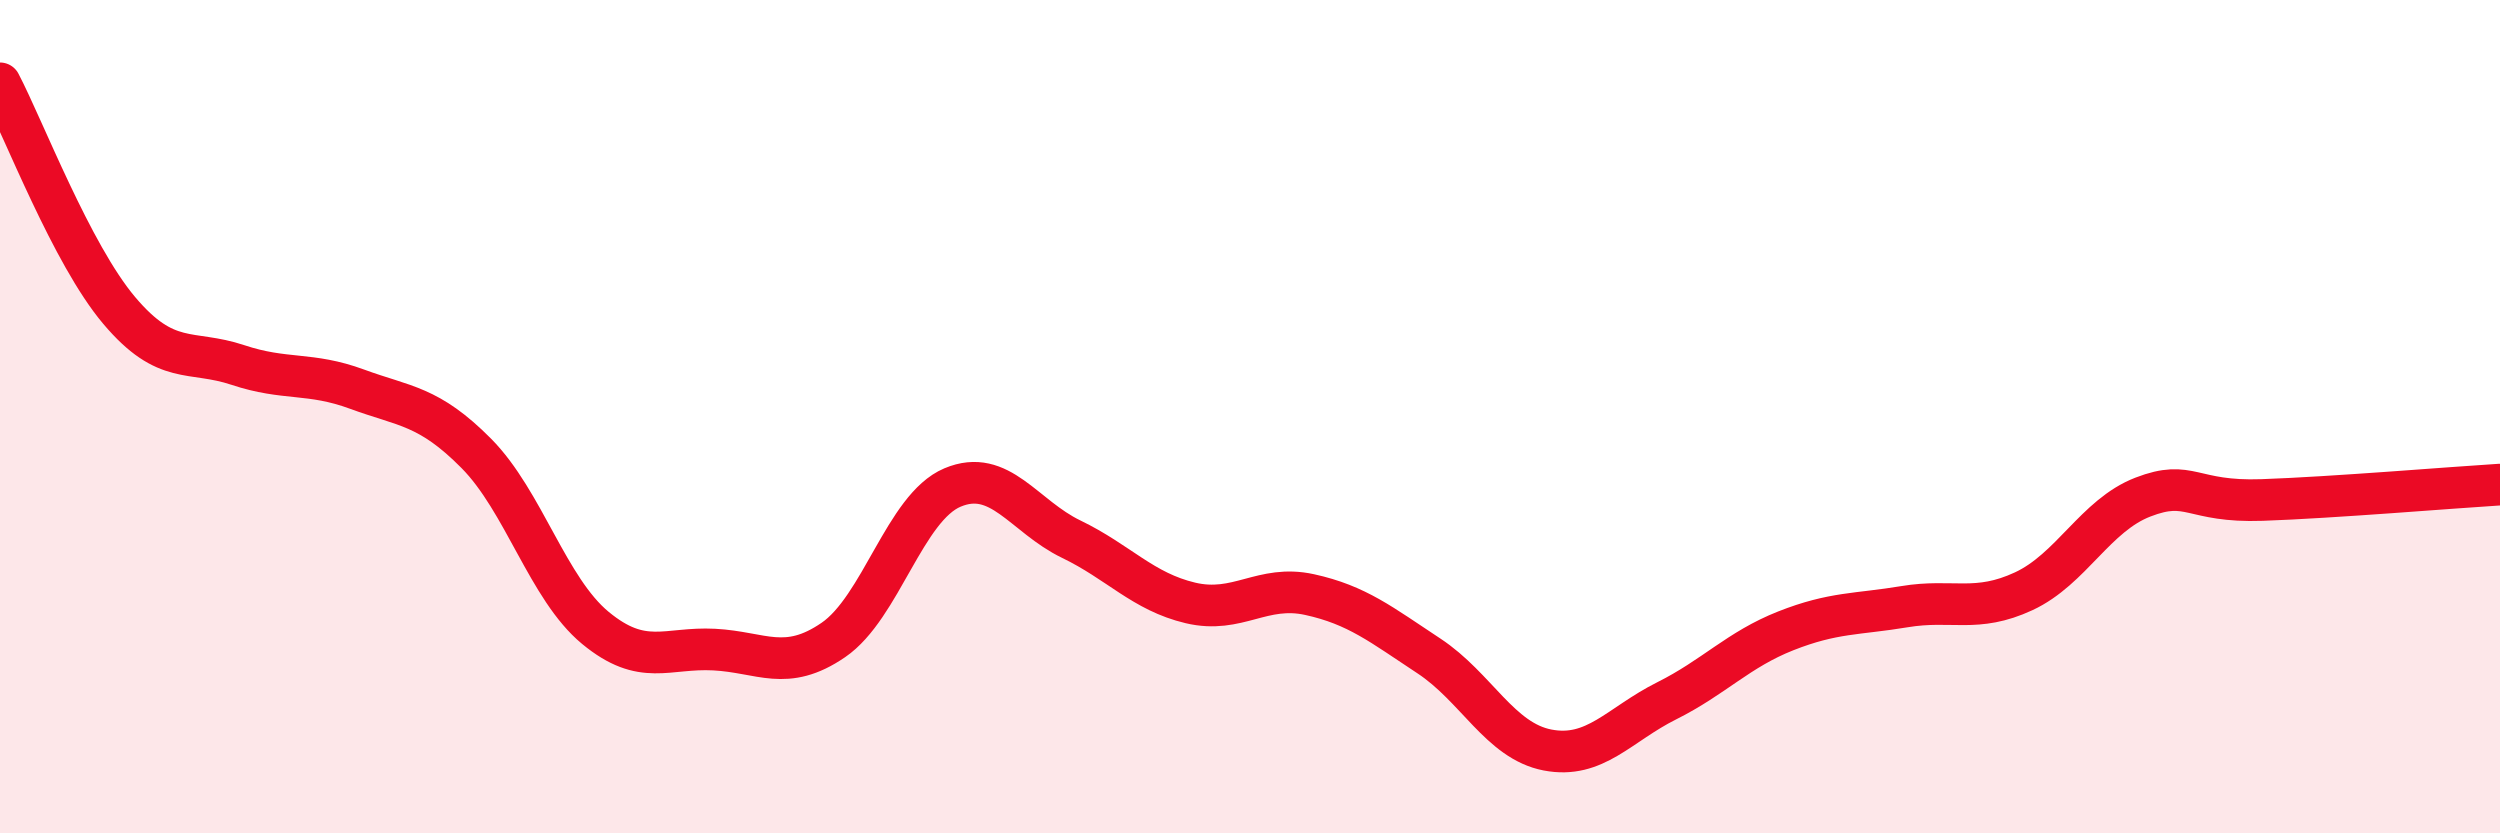
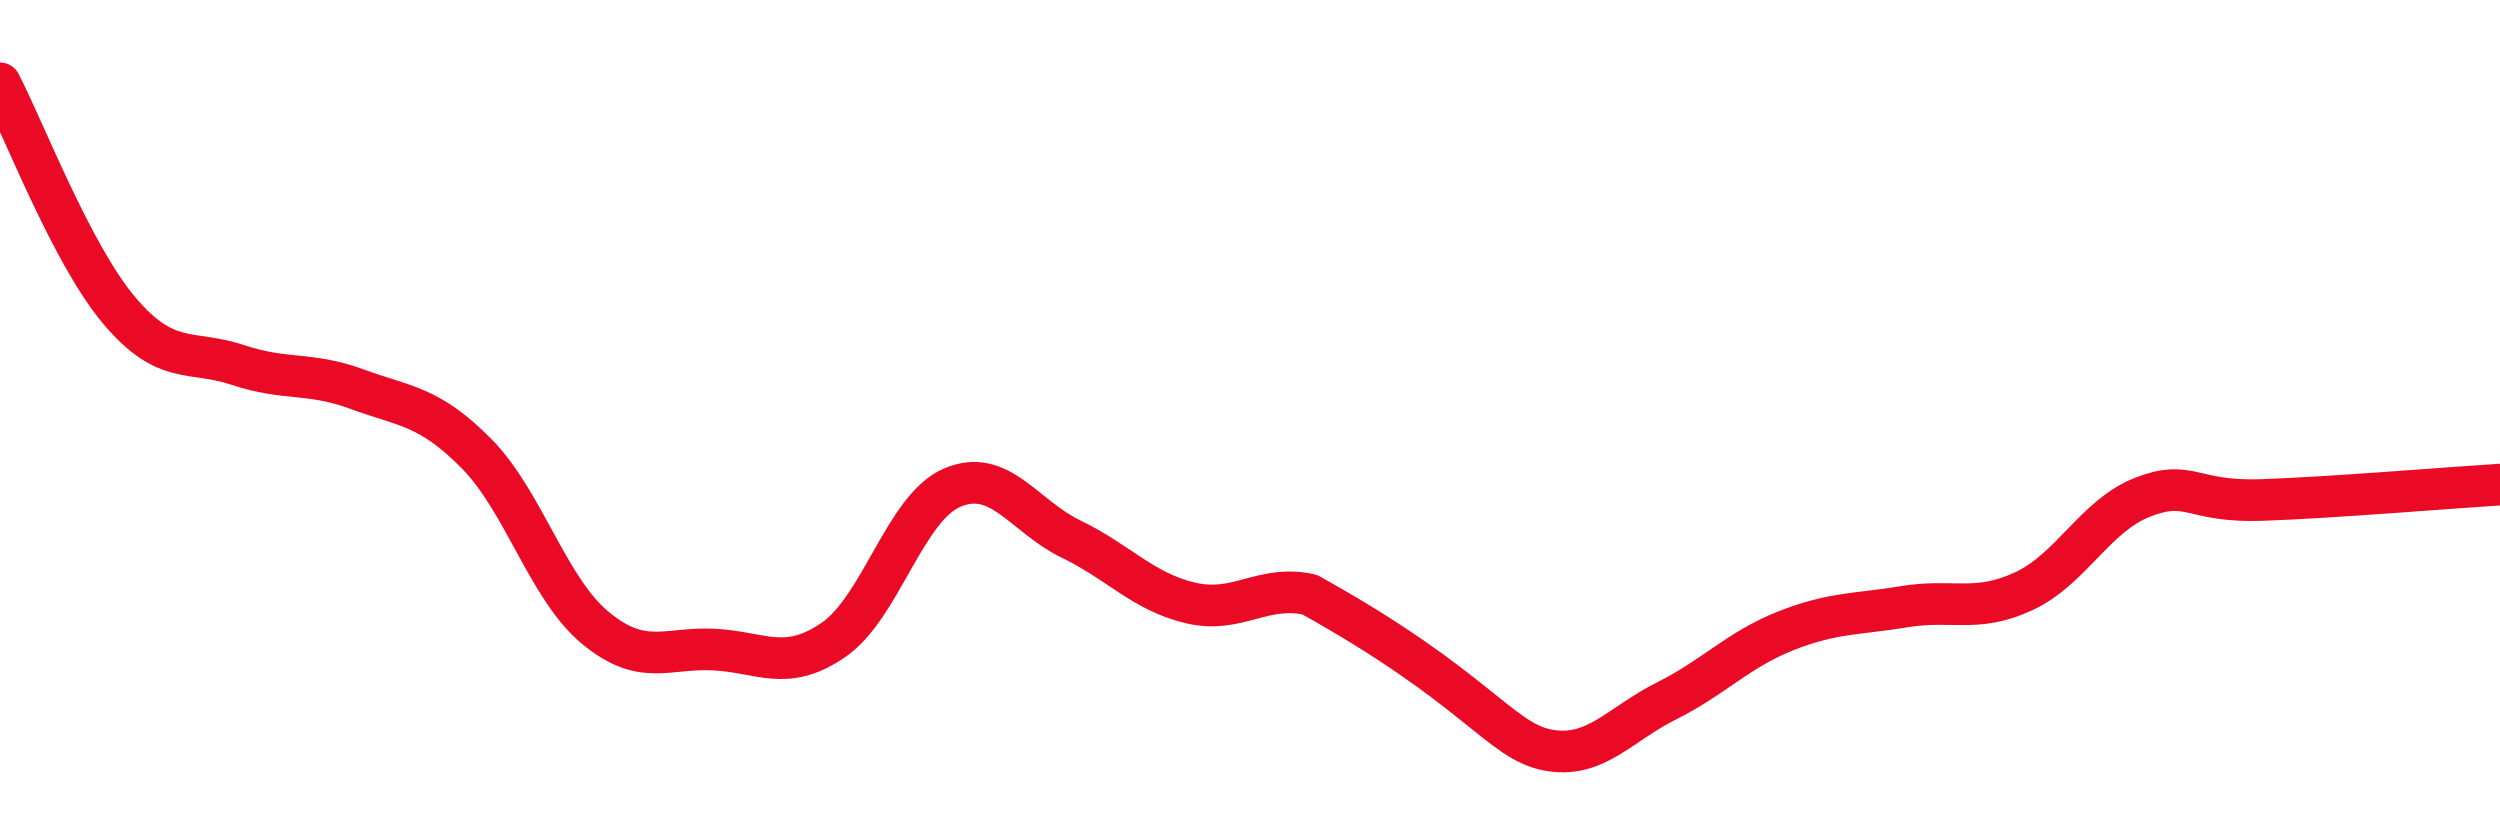
<svg xmlns="http://www.w3.org/2000/svg" width="60" height="20" viewBox="0 0 60 20">
-   <path d="M 0,2 C 0.57,3.09 1.72,6.1 2.86,7.45 C 4,8.8 4.57,8.38 5.71,8.76 C 6.85,9.14 7.43,8.92 8.57,9.34 C 9.71,9.76 10.29,9.73 11.43,10.88 C 12.57,12.03 13.15,14.13 14.29,15.07 C 15.43,16.01 16,15.53 17.14,15.59 C 18.28,15.65 18.86,16.14 20,15.36 C 21.14,14.58 21.72,12.18 22.86,11.7 C 24,11.22 24.57,12.39 25.71,12.94 C 26.85,13.49 27.43,14.2 28.57,14.47 C 29.71,14.74 30.29,14.02 31.43,14.27 C 32.57,14.52 33.15,14.99 34.29,15.74 C 35.43,16.49 36,17.78 37.14,18 C 38.28,18.22 38.86,17.39 40,16.82 C 41.14,16.25 41.72,15.59 42.86,15.14 C 44,14.69 44.57,14.75 45.71,14.56 C 46.85,14.37 47.43,14.72 48.57,14.19 C 49.71,13.66 50.29,12.37 51.43,11.93 C 52.57,11.49 52.58,12.06 54.29,12 C 56,11.94 58.86,11.7 60,11.63L60 20L0 20Z" fill="#EB0A25" opacity="0.1" stroke-linecap="round" stroke-linejoin="round" />
-   <path d="M 0,2 C 0.57,3.09 1.72,6.1 2.86,7.45 C 4,8.8 4.57,8.38 5.71,8.76 C 6.85,9.14 7.43,8.92 8.57,9.34 C 9.71,9.76 10.29,9.73 11.43,10.88 C 12.57,12.03 13.15,14.13 14.29,15.07 C 15.43,16.01 16,15.53 17.14,15.59 C 18.28,15.65 18.86,16.14 20,15.36 C 21.14,14.58 21.72,12.18 22.86,11.7 C 24,11.22 24.57,12.39 25.71,12.94 C 26.85,13.49 27.43,14.2 28.57,14.47 C 29.71,14.74 30.29,14.02 31.43,14.27 C 32.57,14.52 33.15,14.99 34.29,15.74 C 35.43,16.49 36,17.78 37.14,18 C 38.28,18.22 38.86,17.39 40,16.82 C 41.14,16.25 41.72,15.59 42.86,15.14 C 44,14.69 44.57,14.75 45.71,14.56 C 46.85,14.37 47.43,14.72 48.57,14.19 C 49.71,13.66 50.29,12.37 51.43,11.93 C 52.57,11.49 52.58,12.06 54.29,12 C 56,11.94 58.86,11.7 60,11.63" stroke="#EB0A25" stroke-width="1" fill="none" stroke-linecap="round" stroke-linejoin="round" />
+   <path d="M 0,2 C 0.57,3.09 1.72,6.1 2.86,7.45 C 4,8.8 4.57,8.38 5.71,8.76 C 6.85,9.14 7.43,8.92 8.57,9.34 C 9.71,9.76 10.29,9.73 11.43,10.88 C 12.57,12.03 13.15,14.13 14.29,15.07 C 15.43,16.01 16,15.53 17.14,15.59 C 18.28,15.65 18.86,16.14 20,15.36 C 21.14,14.58 21.72,12.18 22.86,11.7 C 24,11.22 24.57,12.39 25.71,12.94 C 26.85,13.49 27.43,14.2 28.57,14.47 C 29.71,14.74 30.29,14.02 31.43,14.27 C 35.43,16.49 36,17.78 37.14,18 C 38.28,18.22 38.86,17.39 40,16.82 C 41.14,16.25 41.72,15.59 42.86,15.14 C 44,14.69 44.57,14.75 45.71,14.56 C 46.85,14.37 47.43,14.72 48.57,14.19 C 49.71,13.66 50.29,12.37 51.43,11.93 C 52.57,11.49 52.58,12.06 54.29,12 C 56,11.94 58.86,11.7 60,11.63" stroke="#EB0A25" stroke-width="1" fill="none" stroke-linecap="round" stroke-linejoin="round" />
</svg>